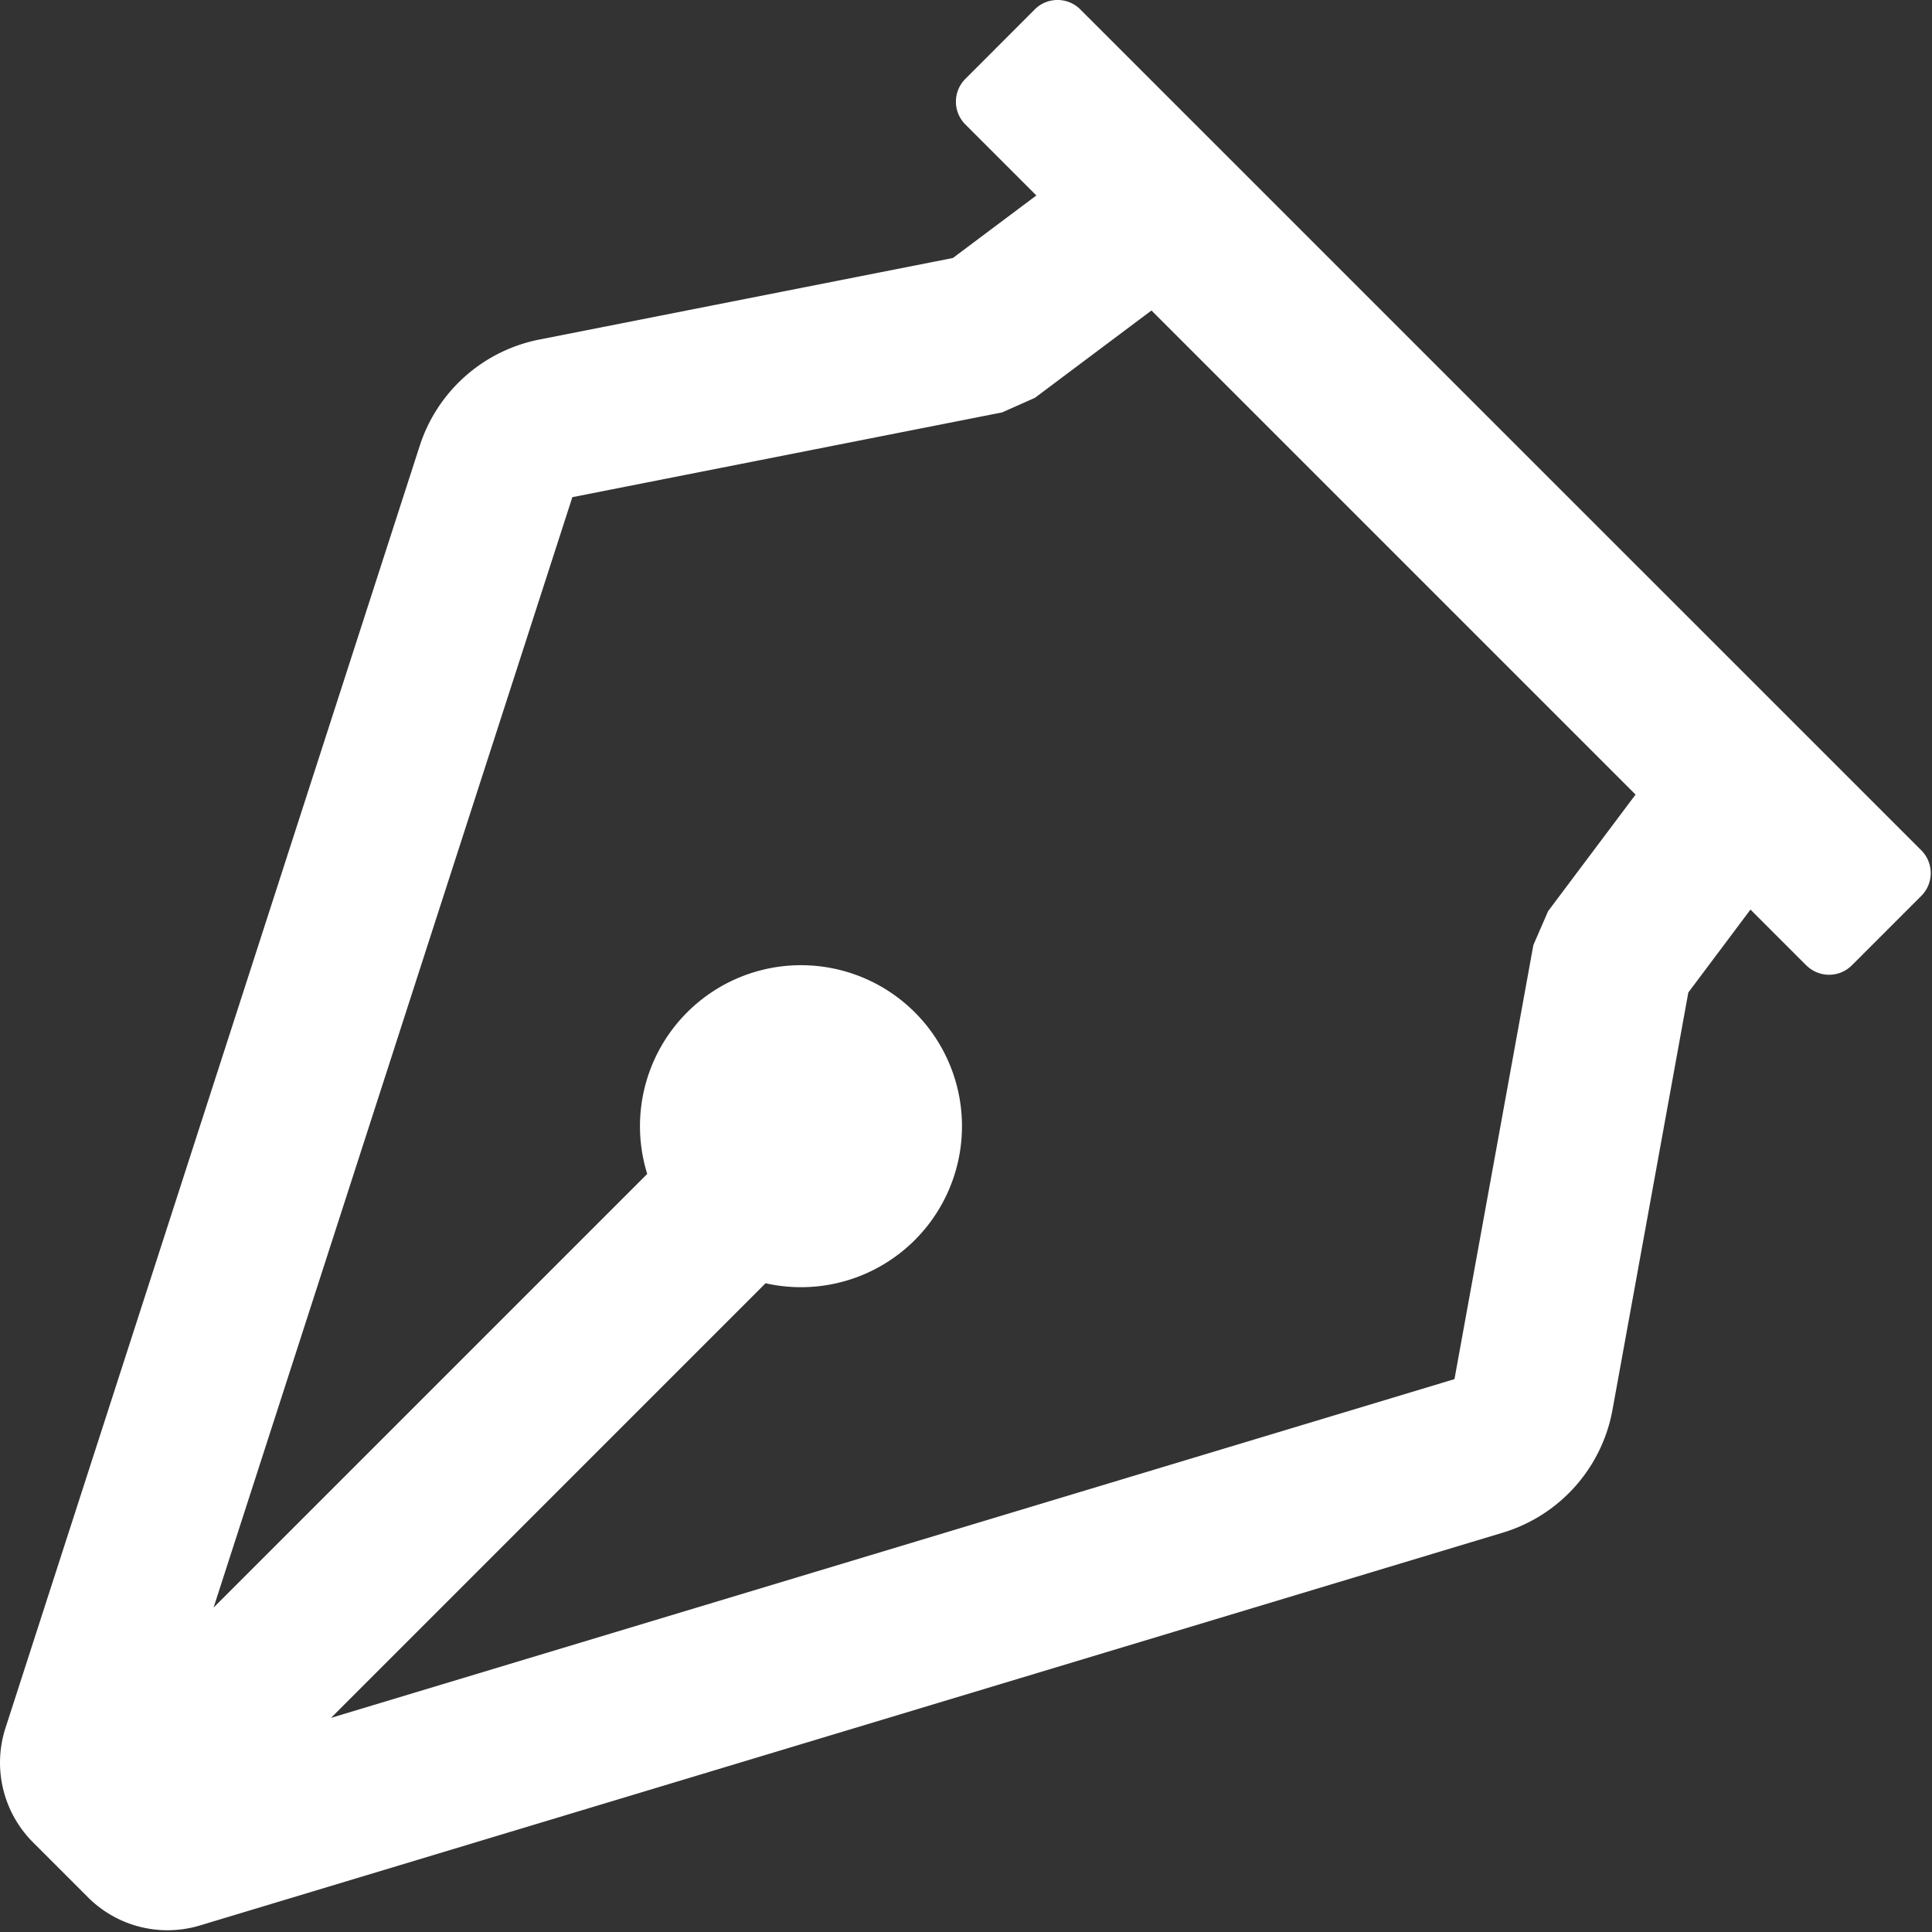
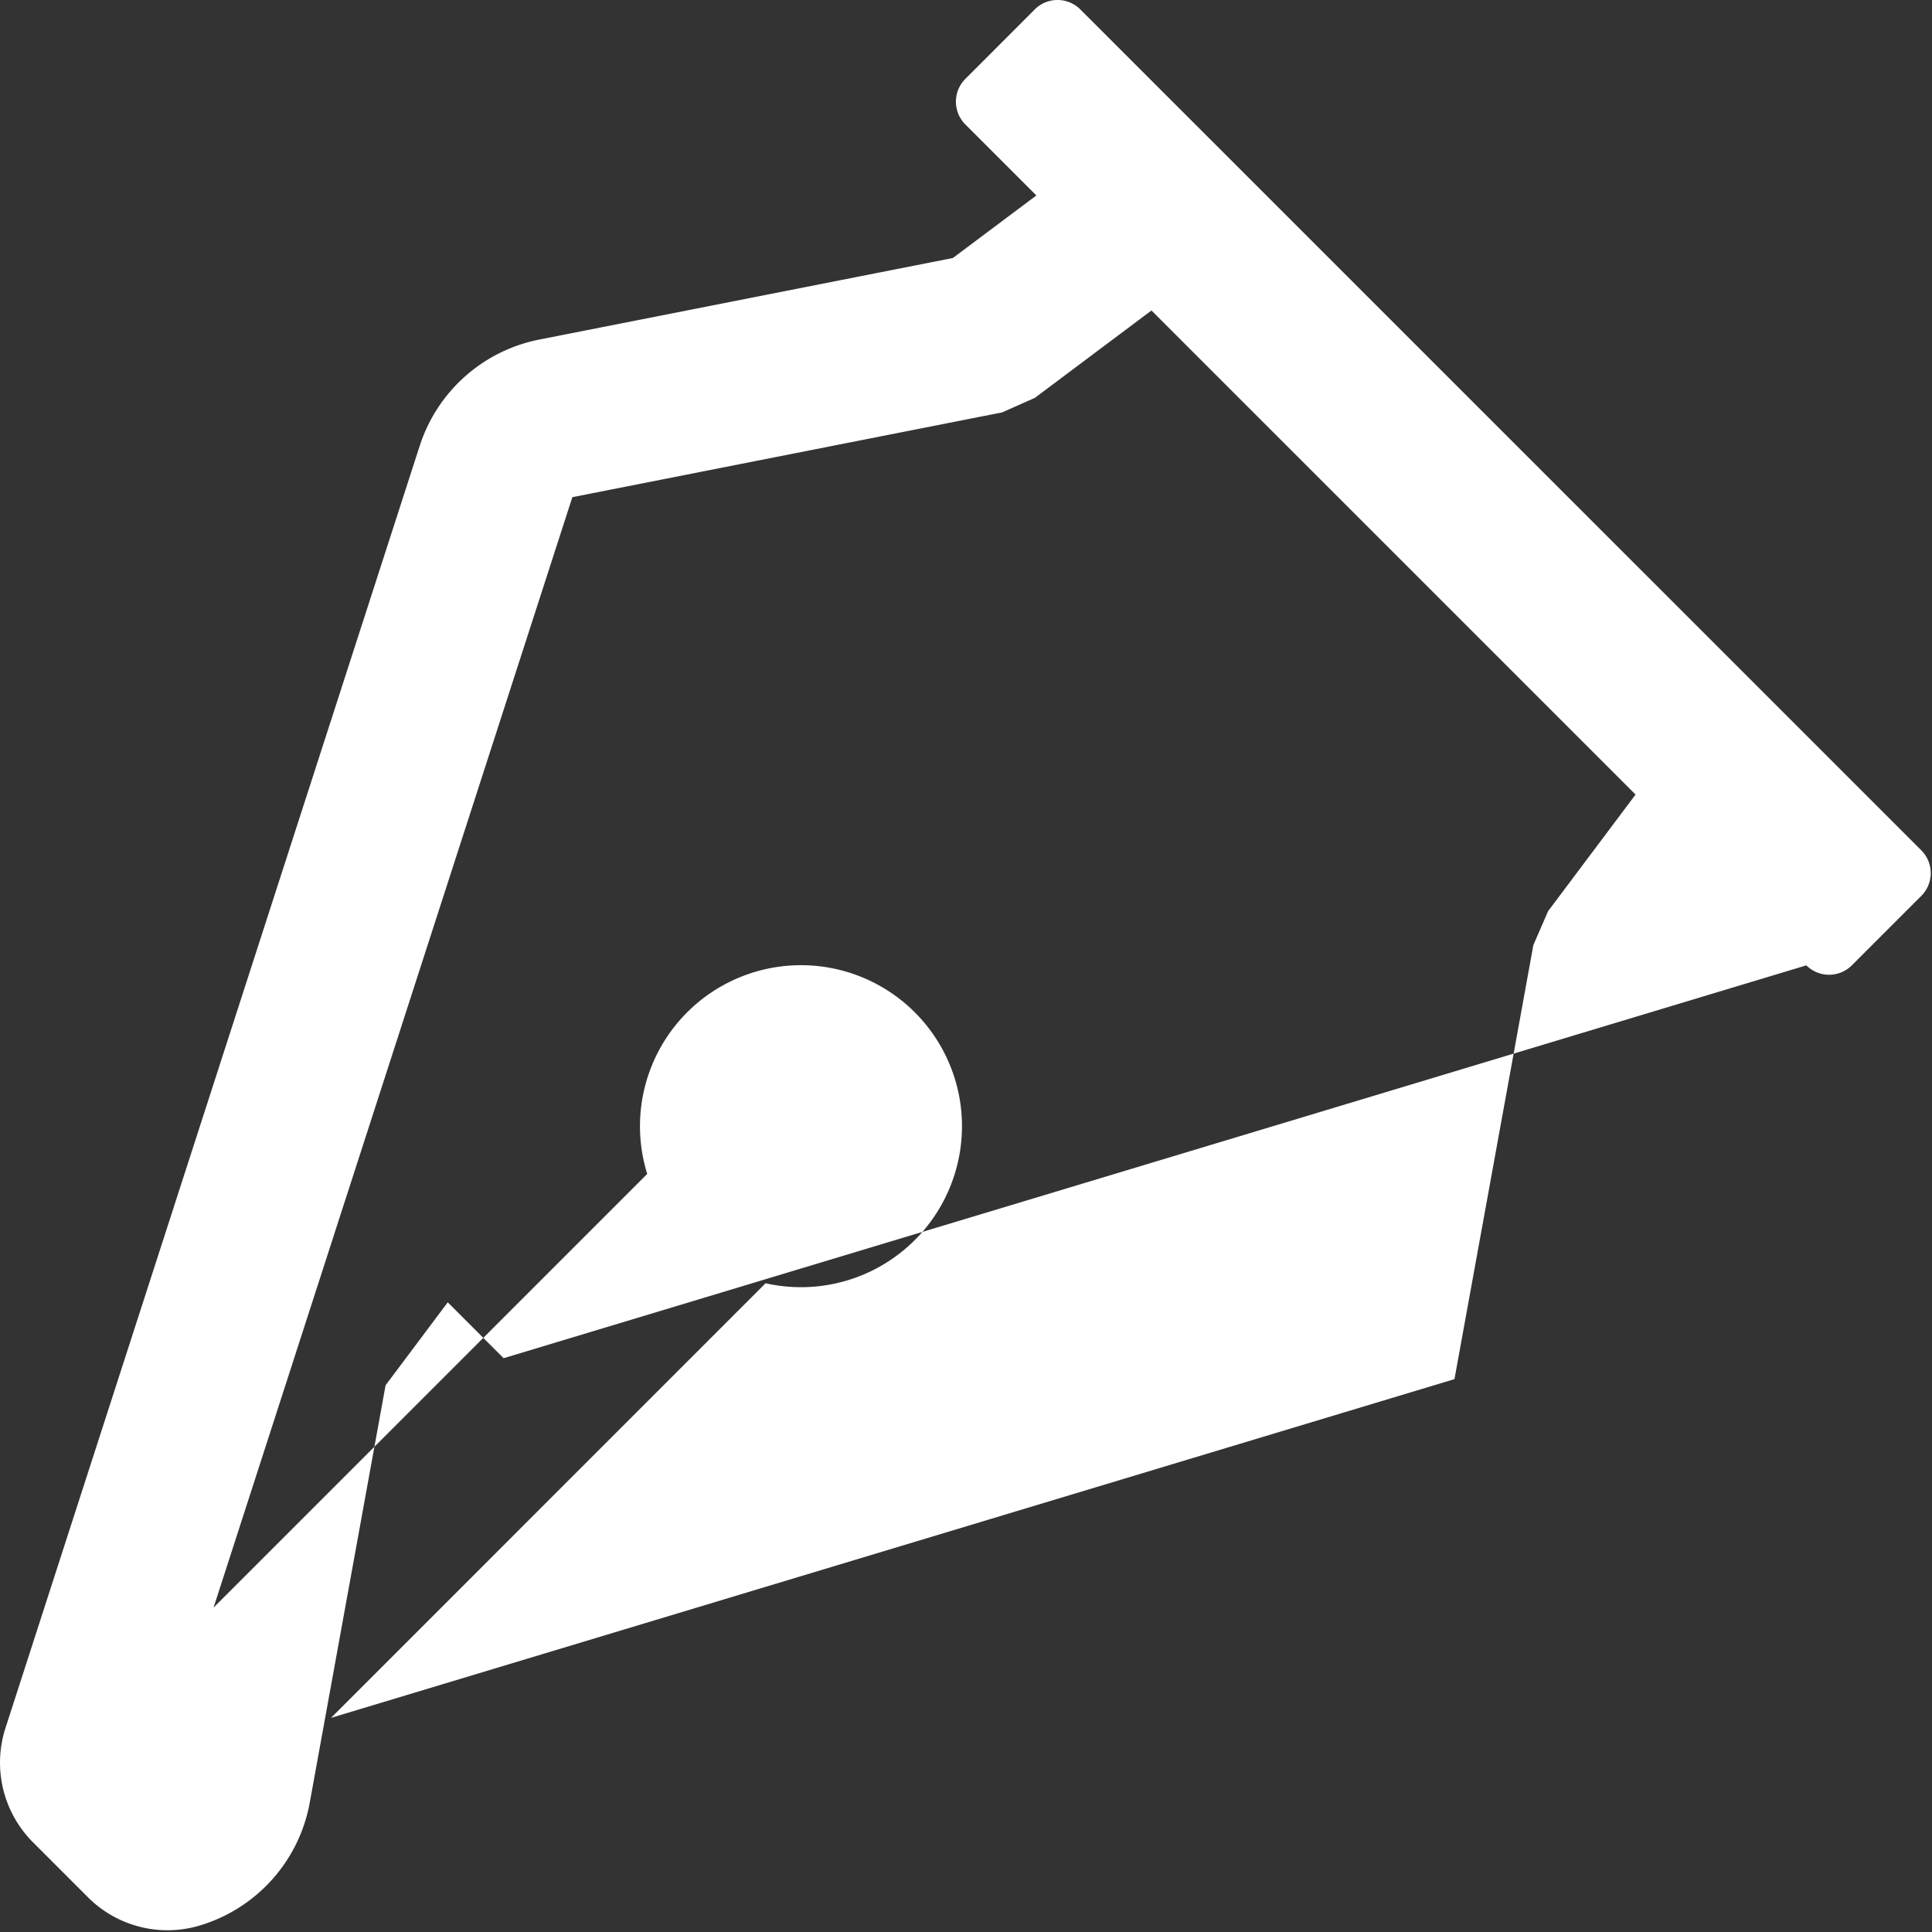
<svg xmlns="http://www.w3.org/2000/svg" viewBox="0 0 24 24" fill="none">
  <rect x="0" y="0" width="24" height="24" fill="#333333" stroke="none" />
-   <path fill-rule="evenodd" clip-rule="evenodd" d="M22.439 11.992a.4.4 0 0 0 .565 0l.863-.863a.4.4 0 0 0 0-.566L13.42.117a.4.4 0 0 0-.566 0l-.862.863a.4.4 0 0 0 0 .566l.882.882-1.037.777L6.7 4.218a1.96 1.96 0 0 0-1.486 1.32L.068 21.466a1.4 1.4 0 0 0 .342 1.42l.682.682c.364.365.9.5 1.394.35l16.183-4.879a1.96 1.96 0 0 0 1.362-1.526l.942-5.184.772-1.03.694.694ZM20.317 9.87l-6.013-6.013-1.448 1.085-.407.181L7.11 6.176 2.653 19.97l5.387-5.387a2 2 0 1 1 1.47 1.358l-5.398 5.399 13.956-4.208.98-5.392.183-.421 1.086-1.448Z" fill="#fff" />
+   <path fill-rule="evenodd" clip-rule="evenodd" d="M22.439 11.992a.4.4 0 0 0 .565 0l.863-.863a.4.4 0 0 0 0-.566L13.42.117a.4.4 0 0 0-.566 0l-.862.863a.4.4 0 0 0 0 .566l.882.882-1.037.777L6.7 4.218a1.96 1.96 0 0 0-1.486 1.32L.068 21.466a1.4 1.4 0 0 0 .342 1.42l.682.682c.364.365.9.5 1.394.35a1.96 1.96 0 0 0 1.362-1.526l.942-5.184.772-1.03.694.694ZM20.317 9.87l-6.013-6.013-1.448 1.085-.407.181L7.11 6.176 2.653 19.97l5.387-5.387a2 2 0 1 1 1.47 1.358l-5.398 5.399 13.956-4.208.98-5.392.183-.421 1.086-1.448Z" fill="#fff" />
</svg>